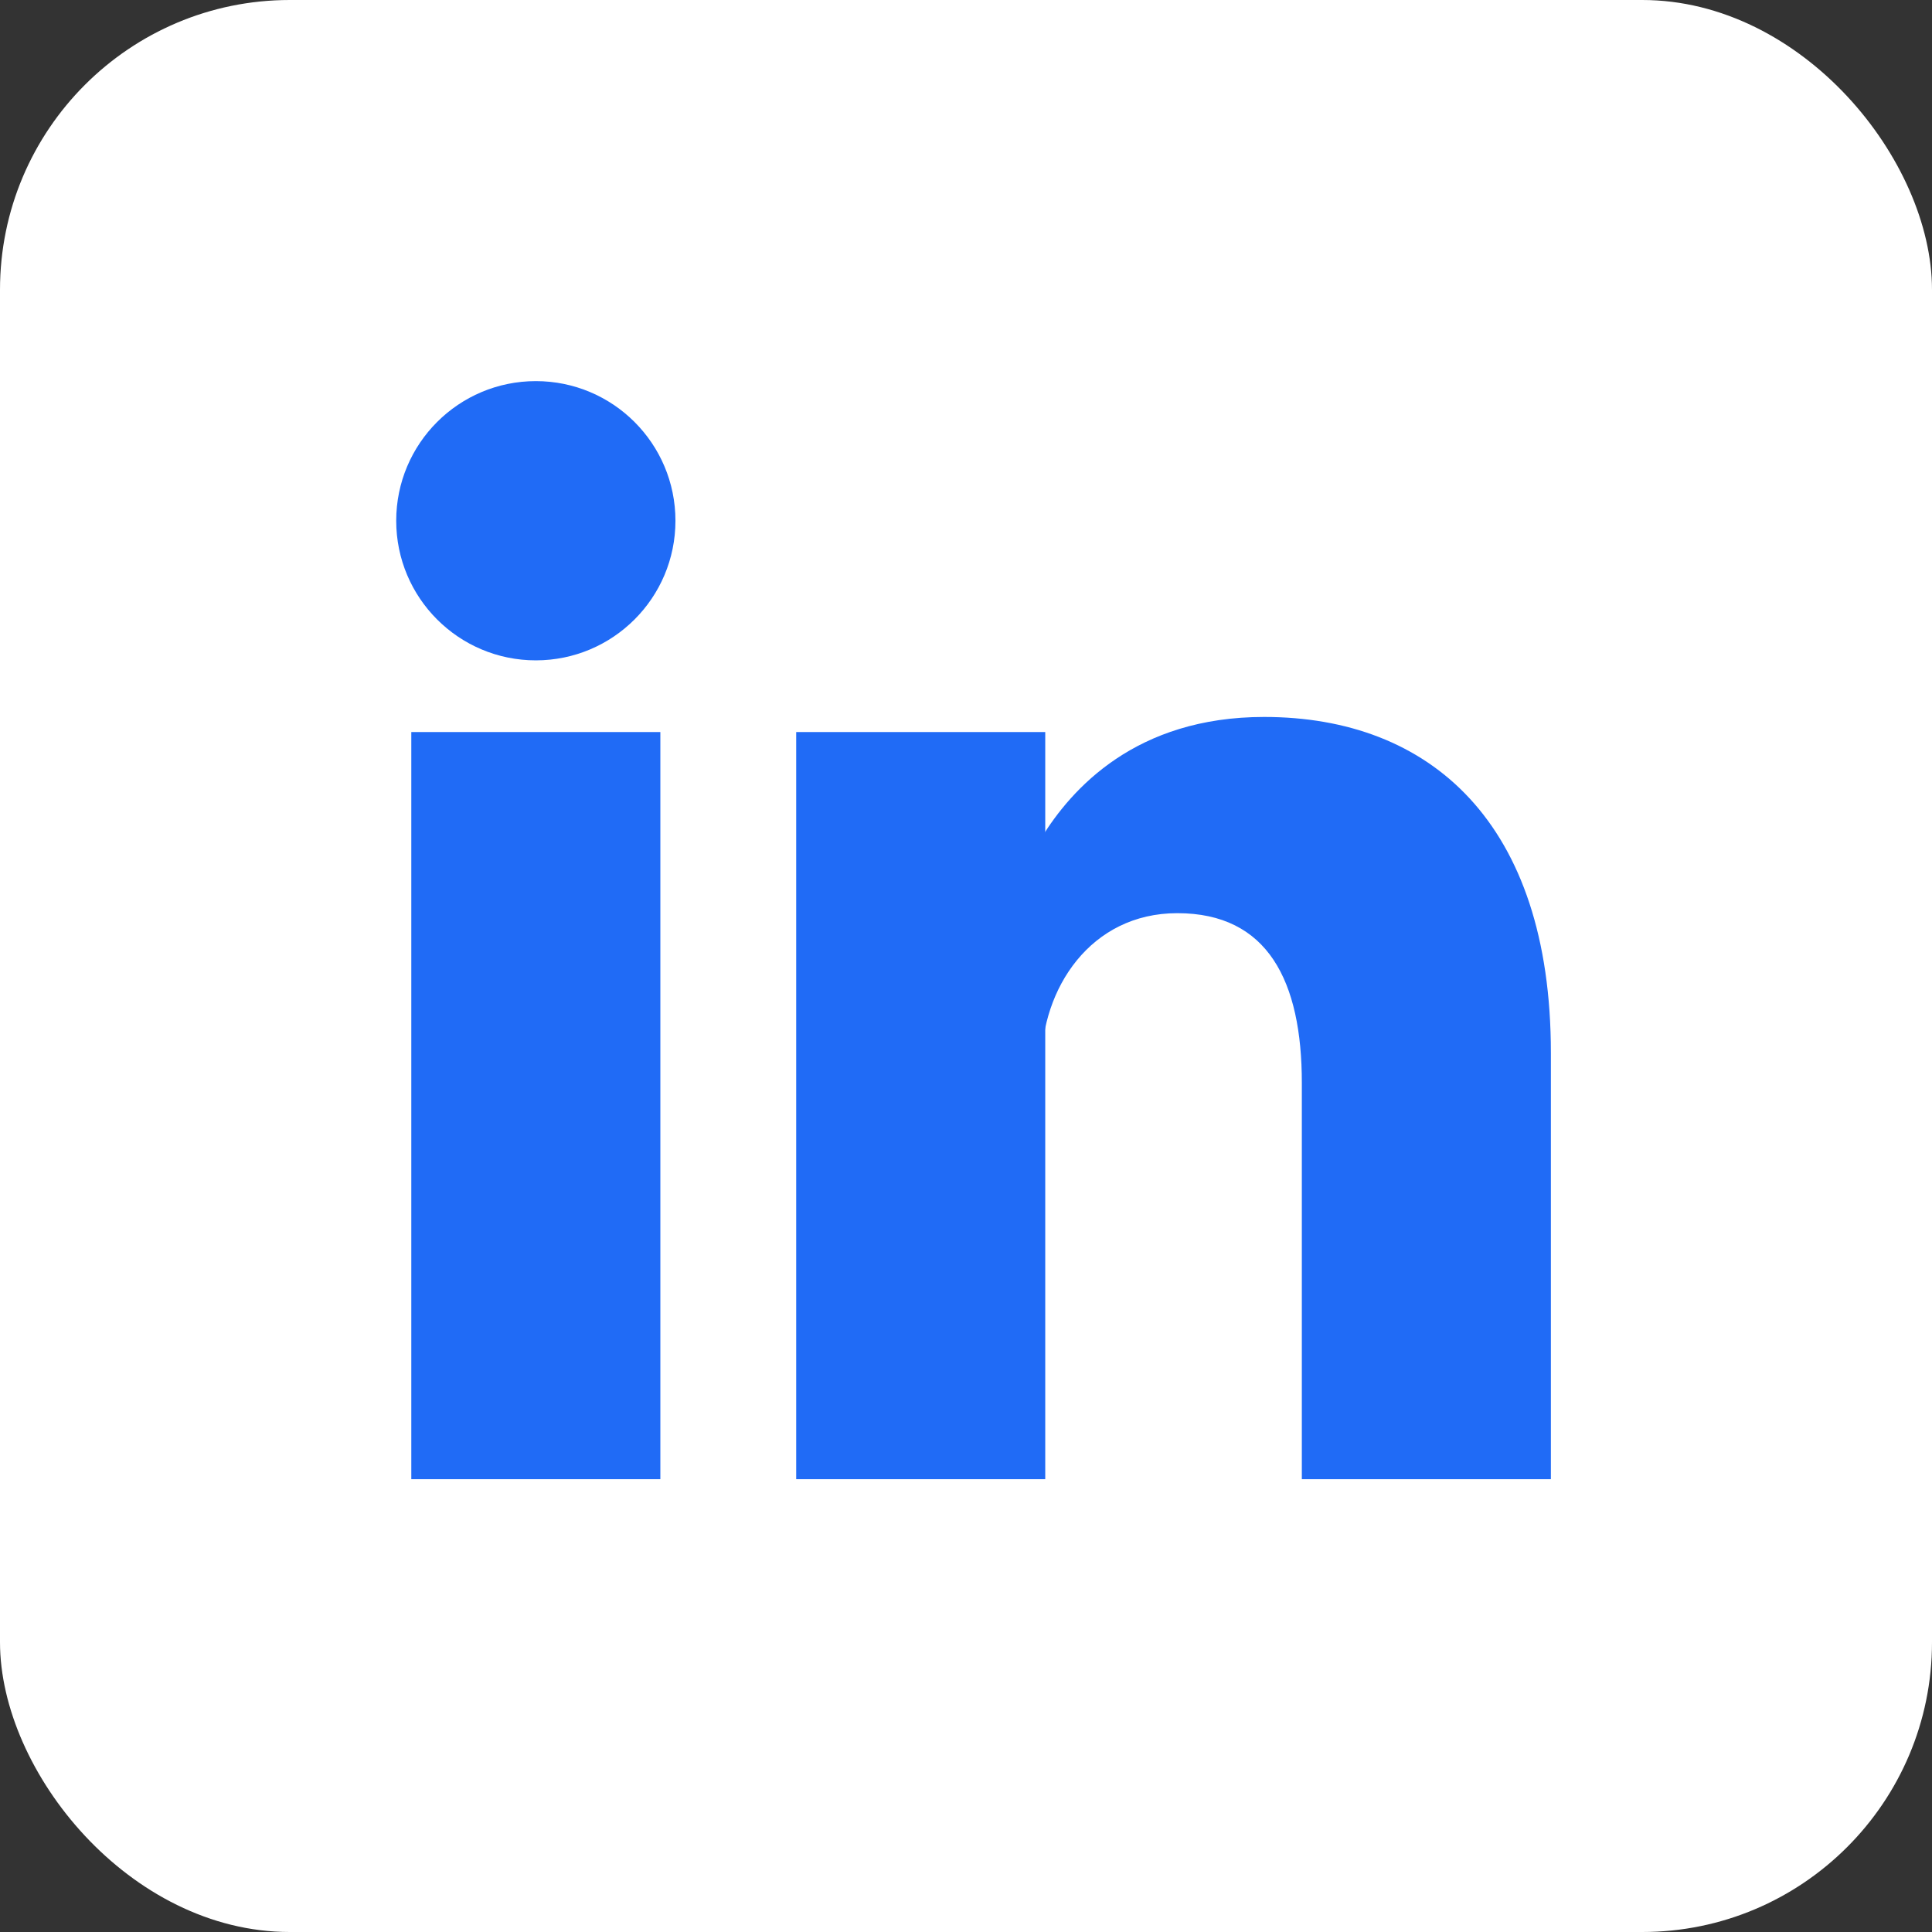
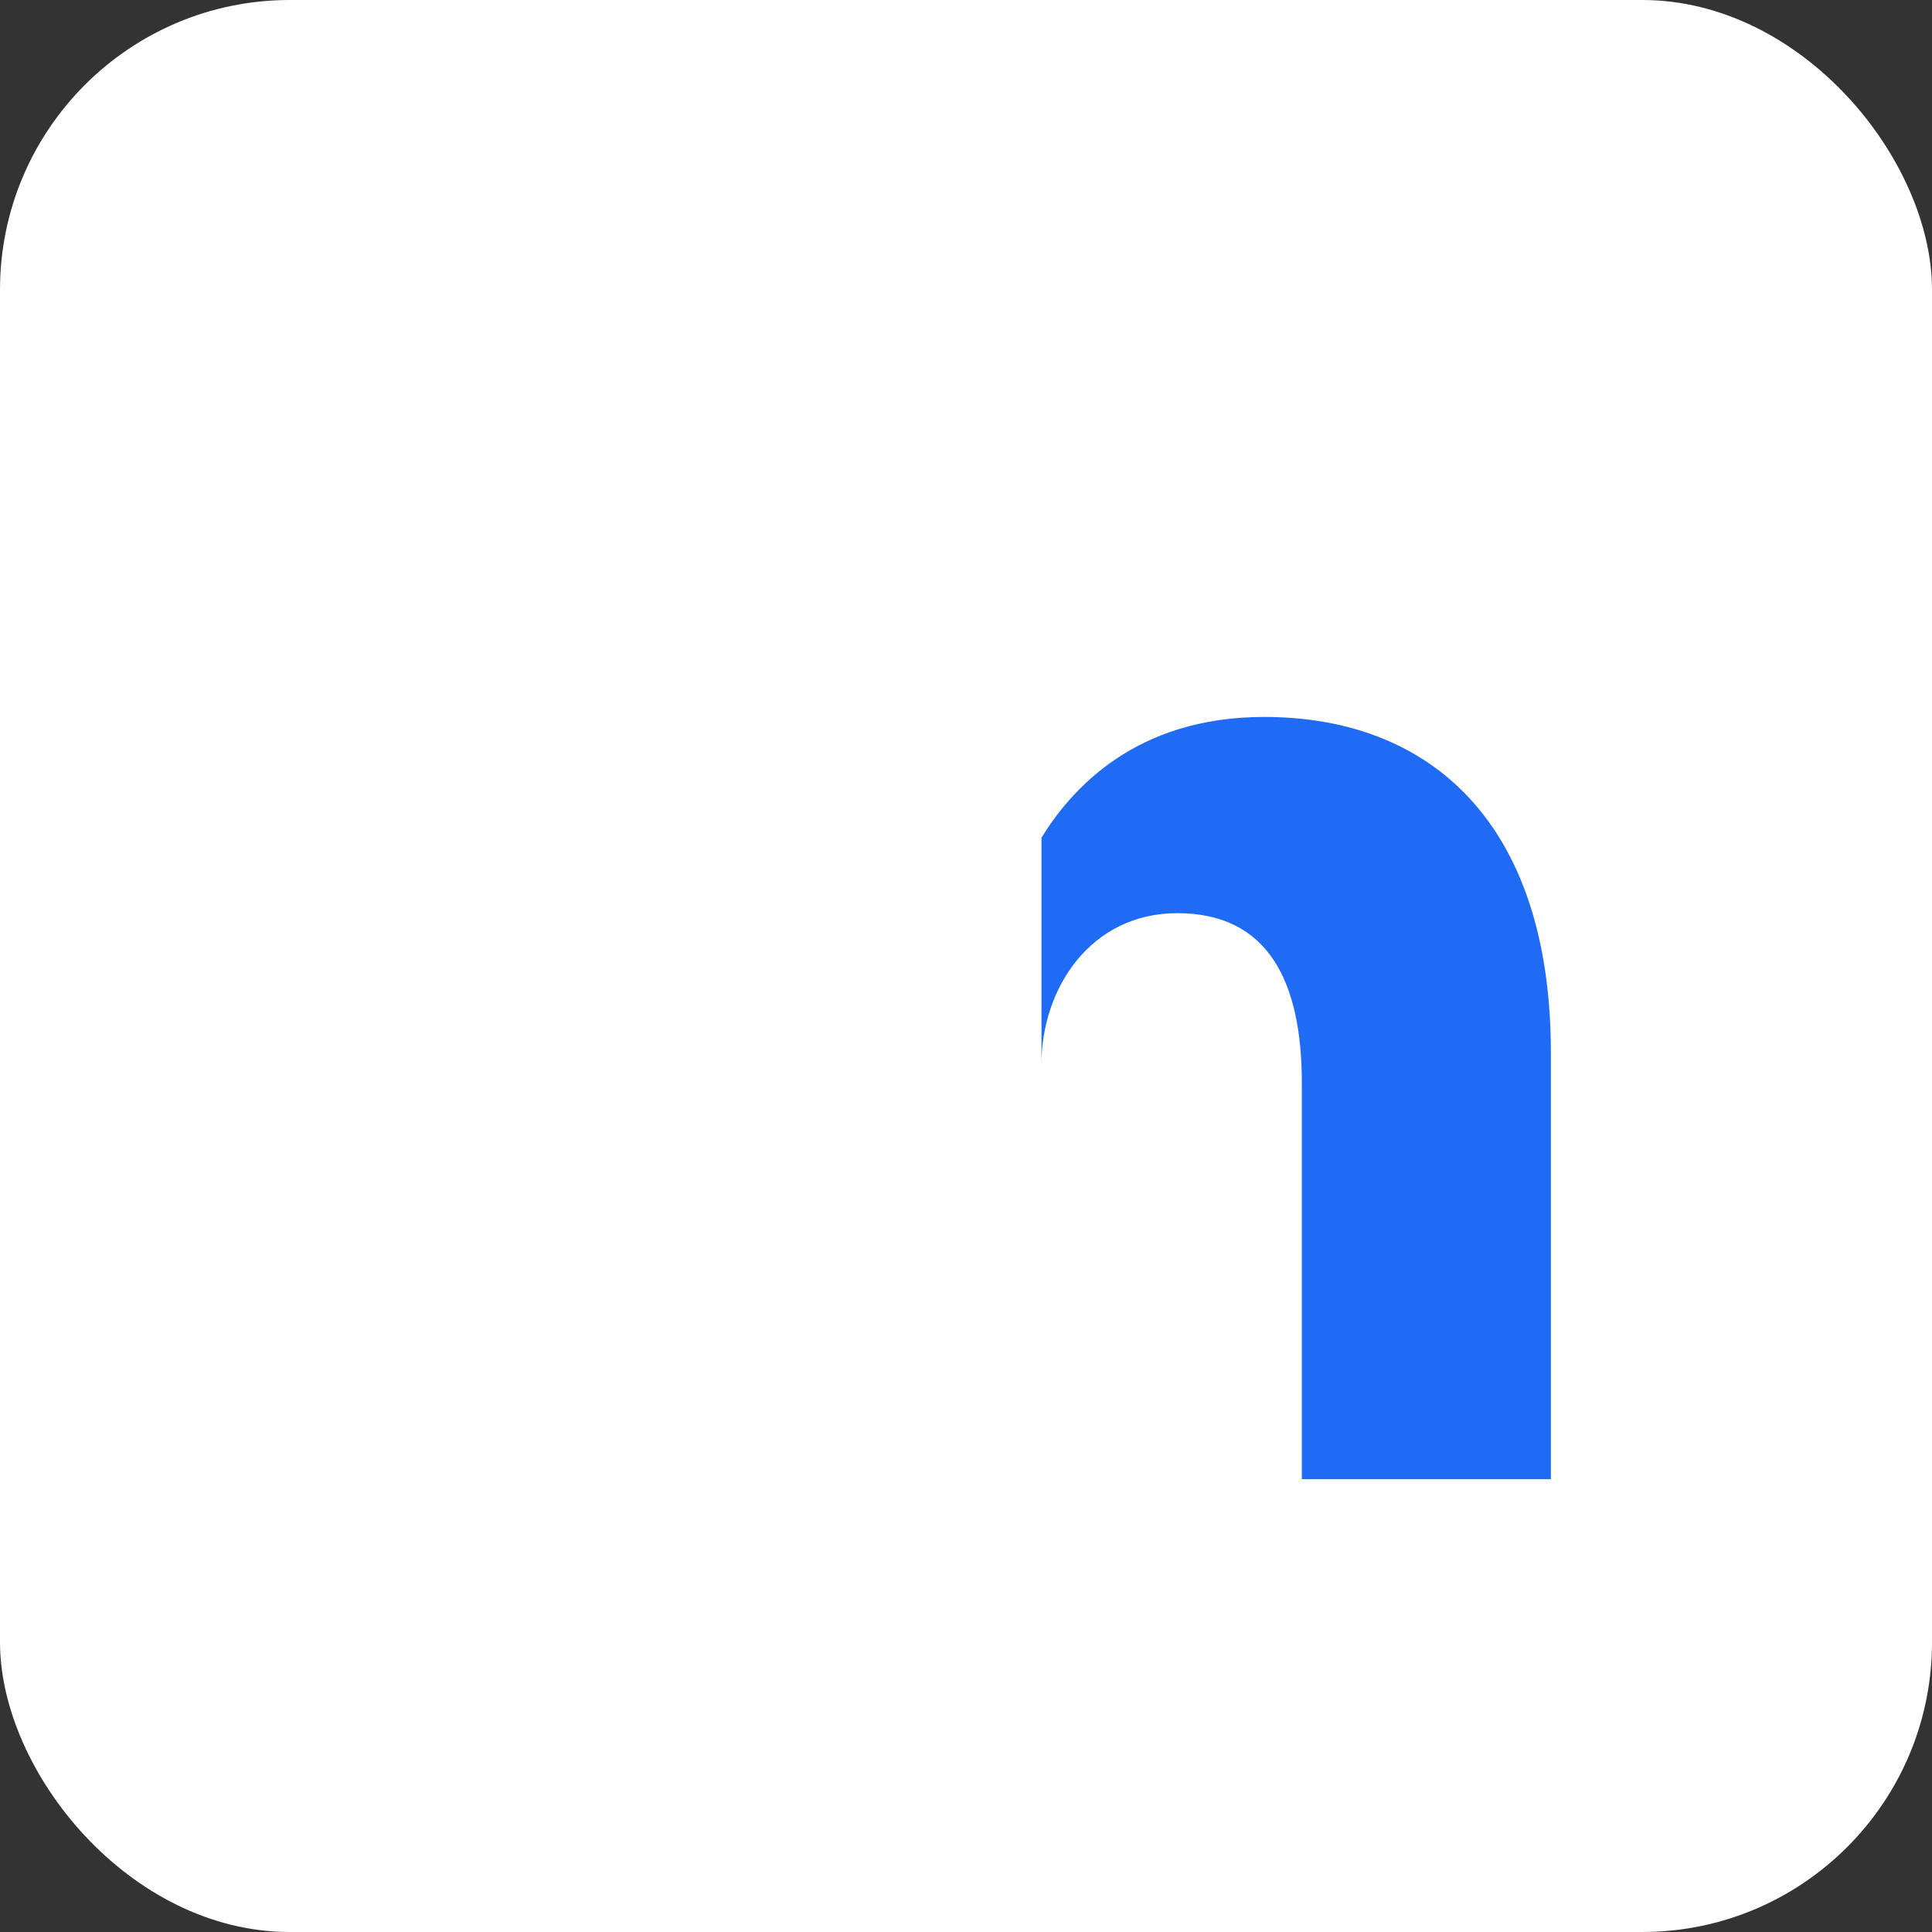
<svg xmlns="http://www.w3.org/2000/svg" fill="#00000000" viewBox="0 0 512 512">
  <rect x="0" y="0" width="512" height="512" fill="#333333" stroke="none" />
  <rect width="512" height="512" fill="#fff" rx="15%" />
-   <circle fill="#206bf6" cx="142" cy="138" r="37" />
-   <path stroke="#206bf6" stroke-width="66" d="M244 194v198M142 194v198" />
  <path fill="#206bf6" d="M276 282c0-20 13-40 36-40 24 0 33 18 33 45v105h66V279c0-61-32-89-76-89-34 0-51 19-59 32" />
</svg>